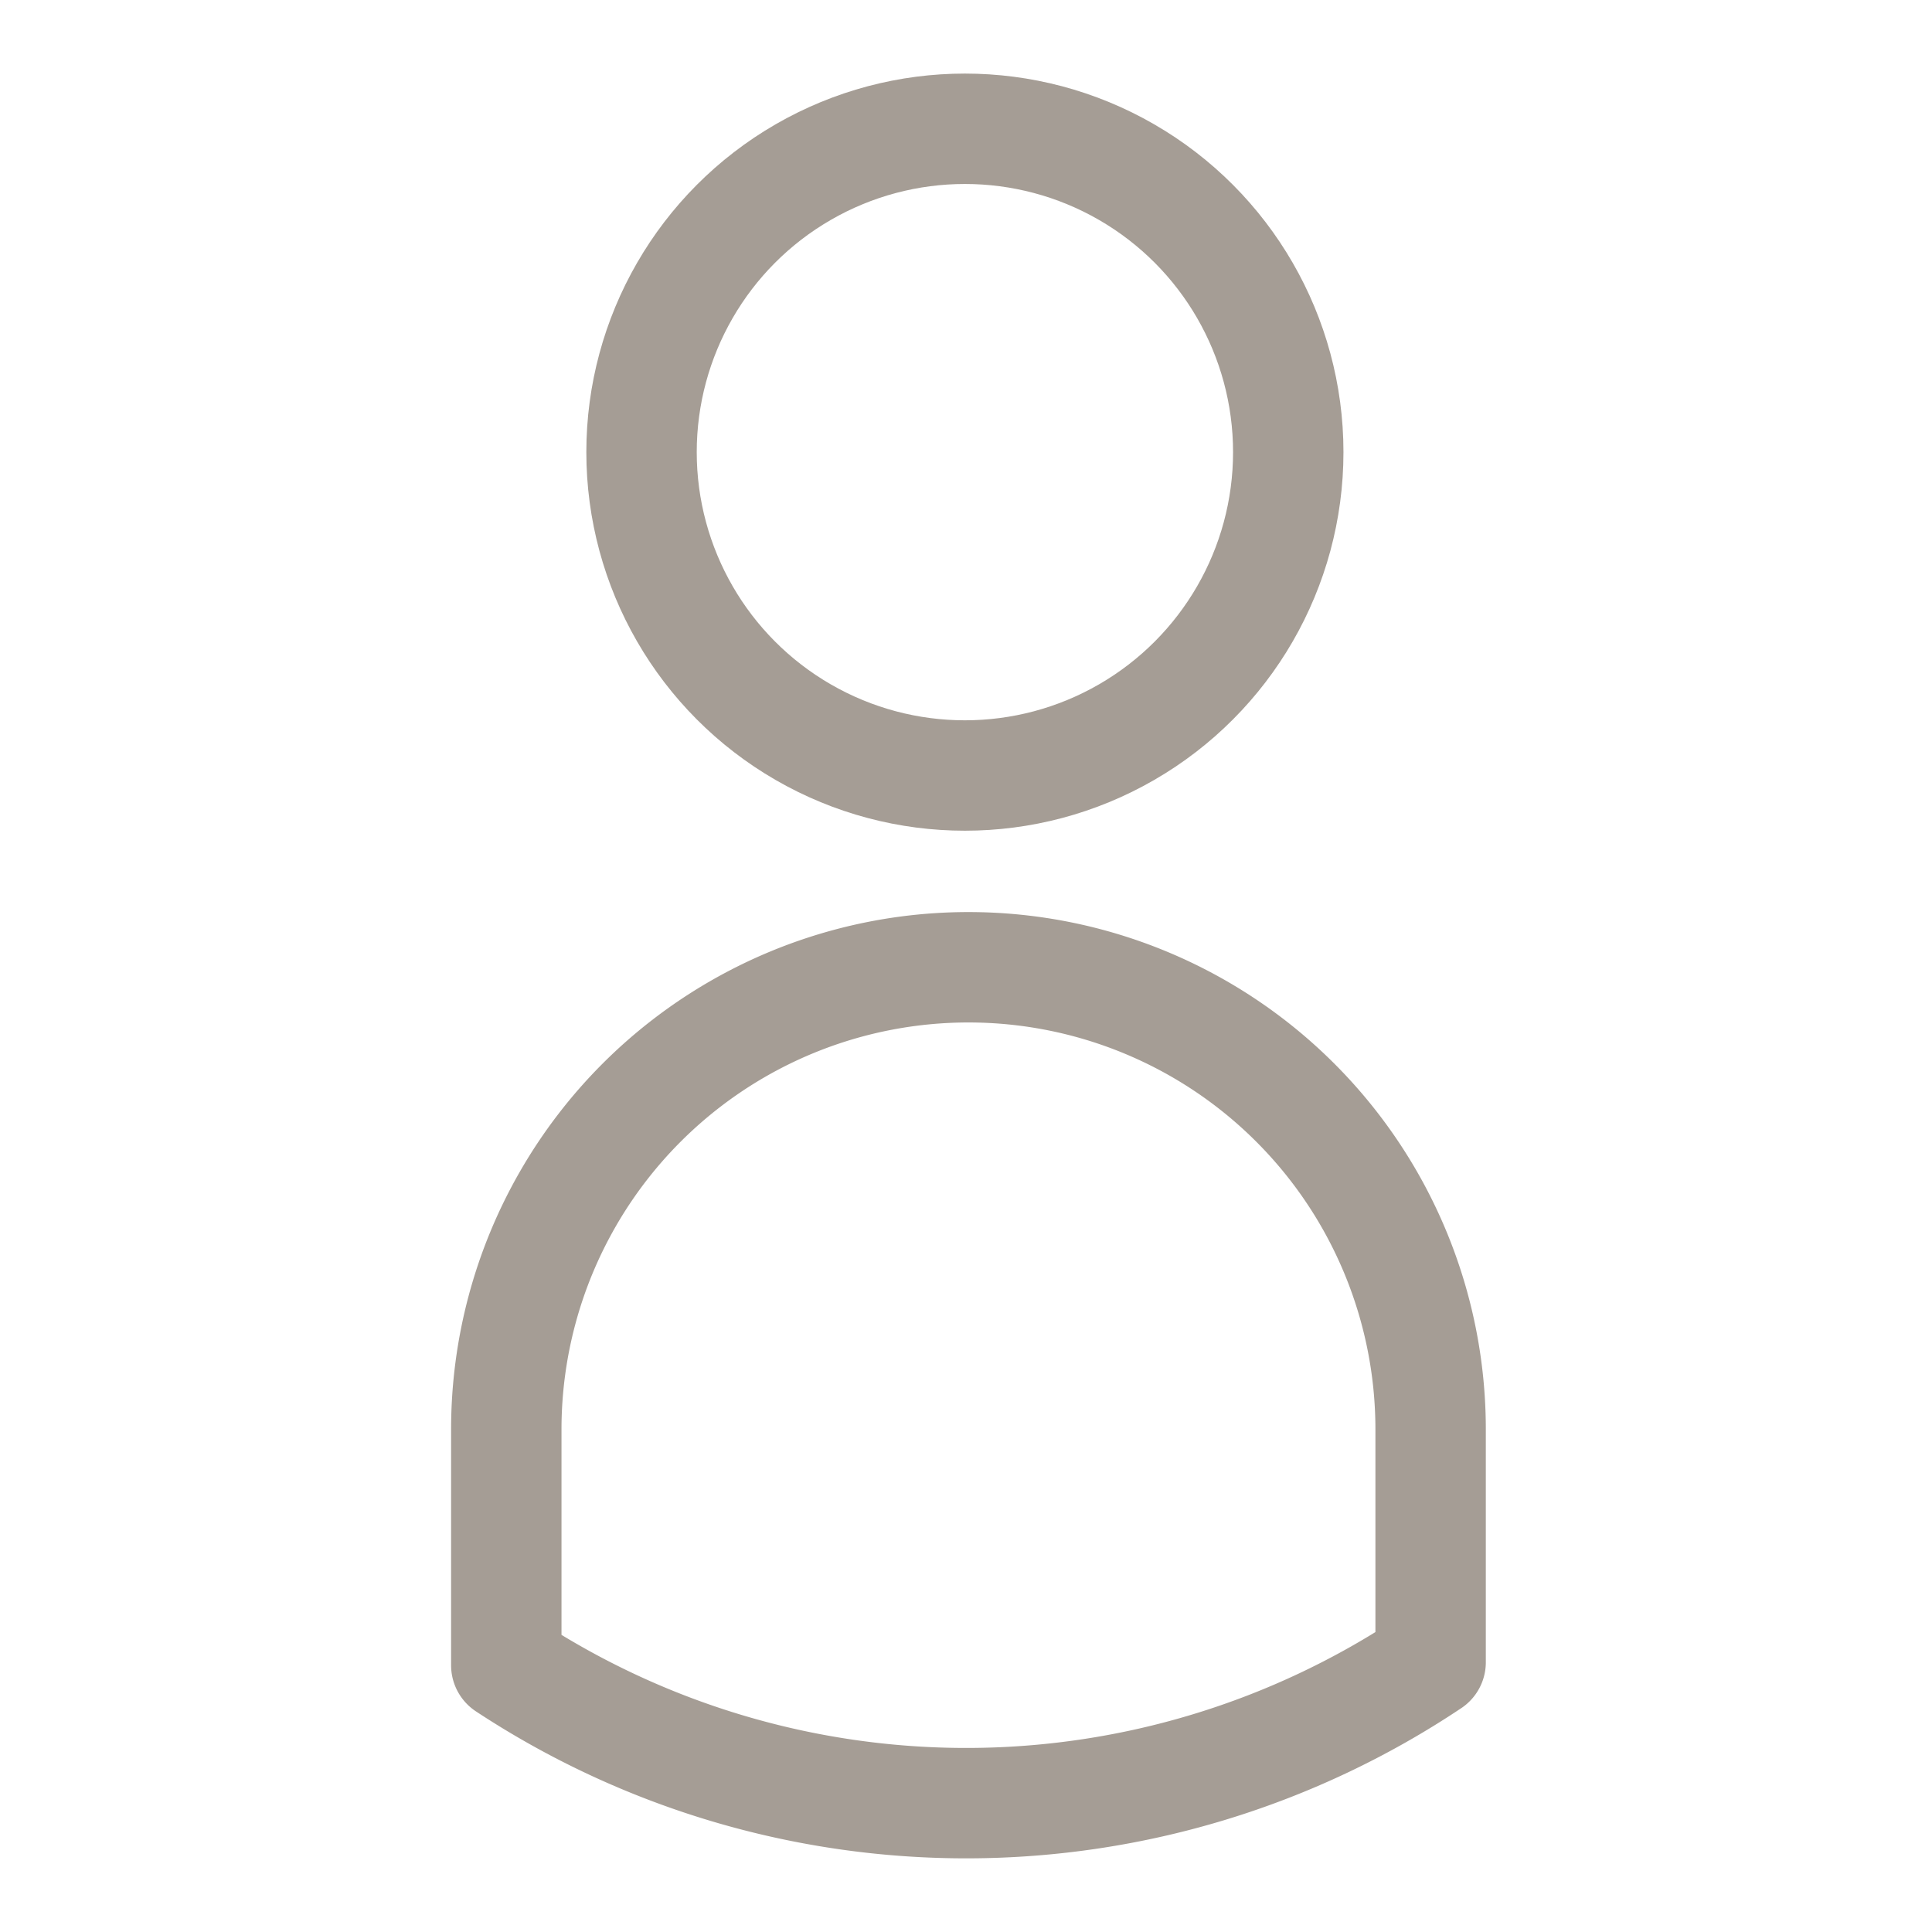
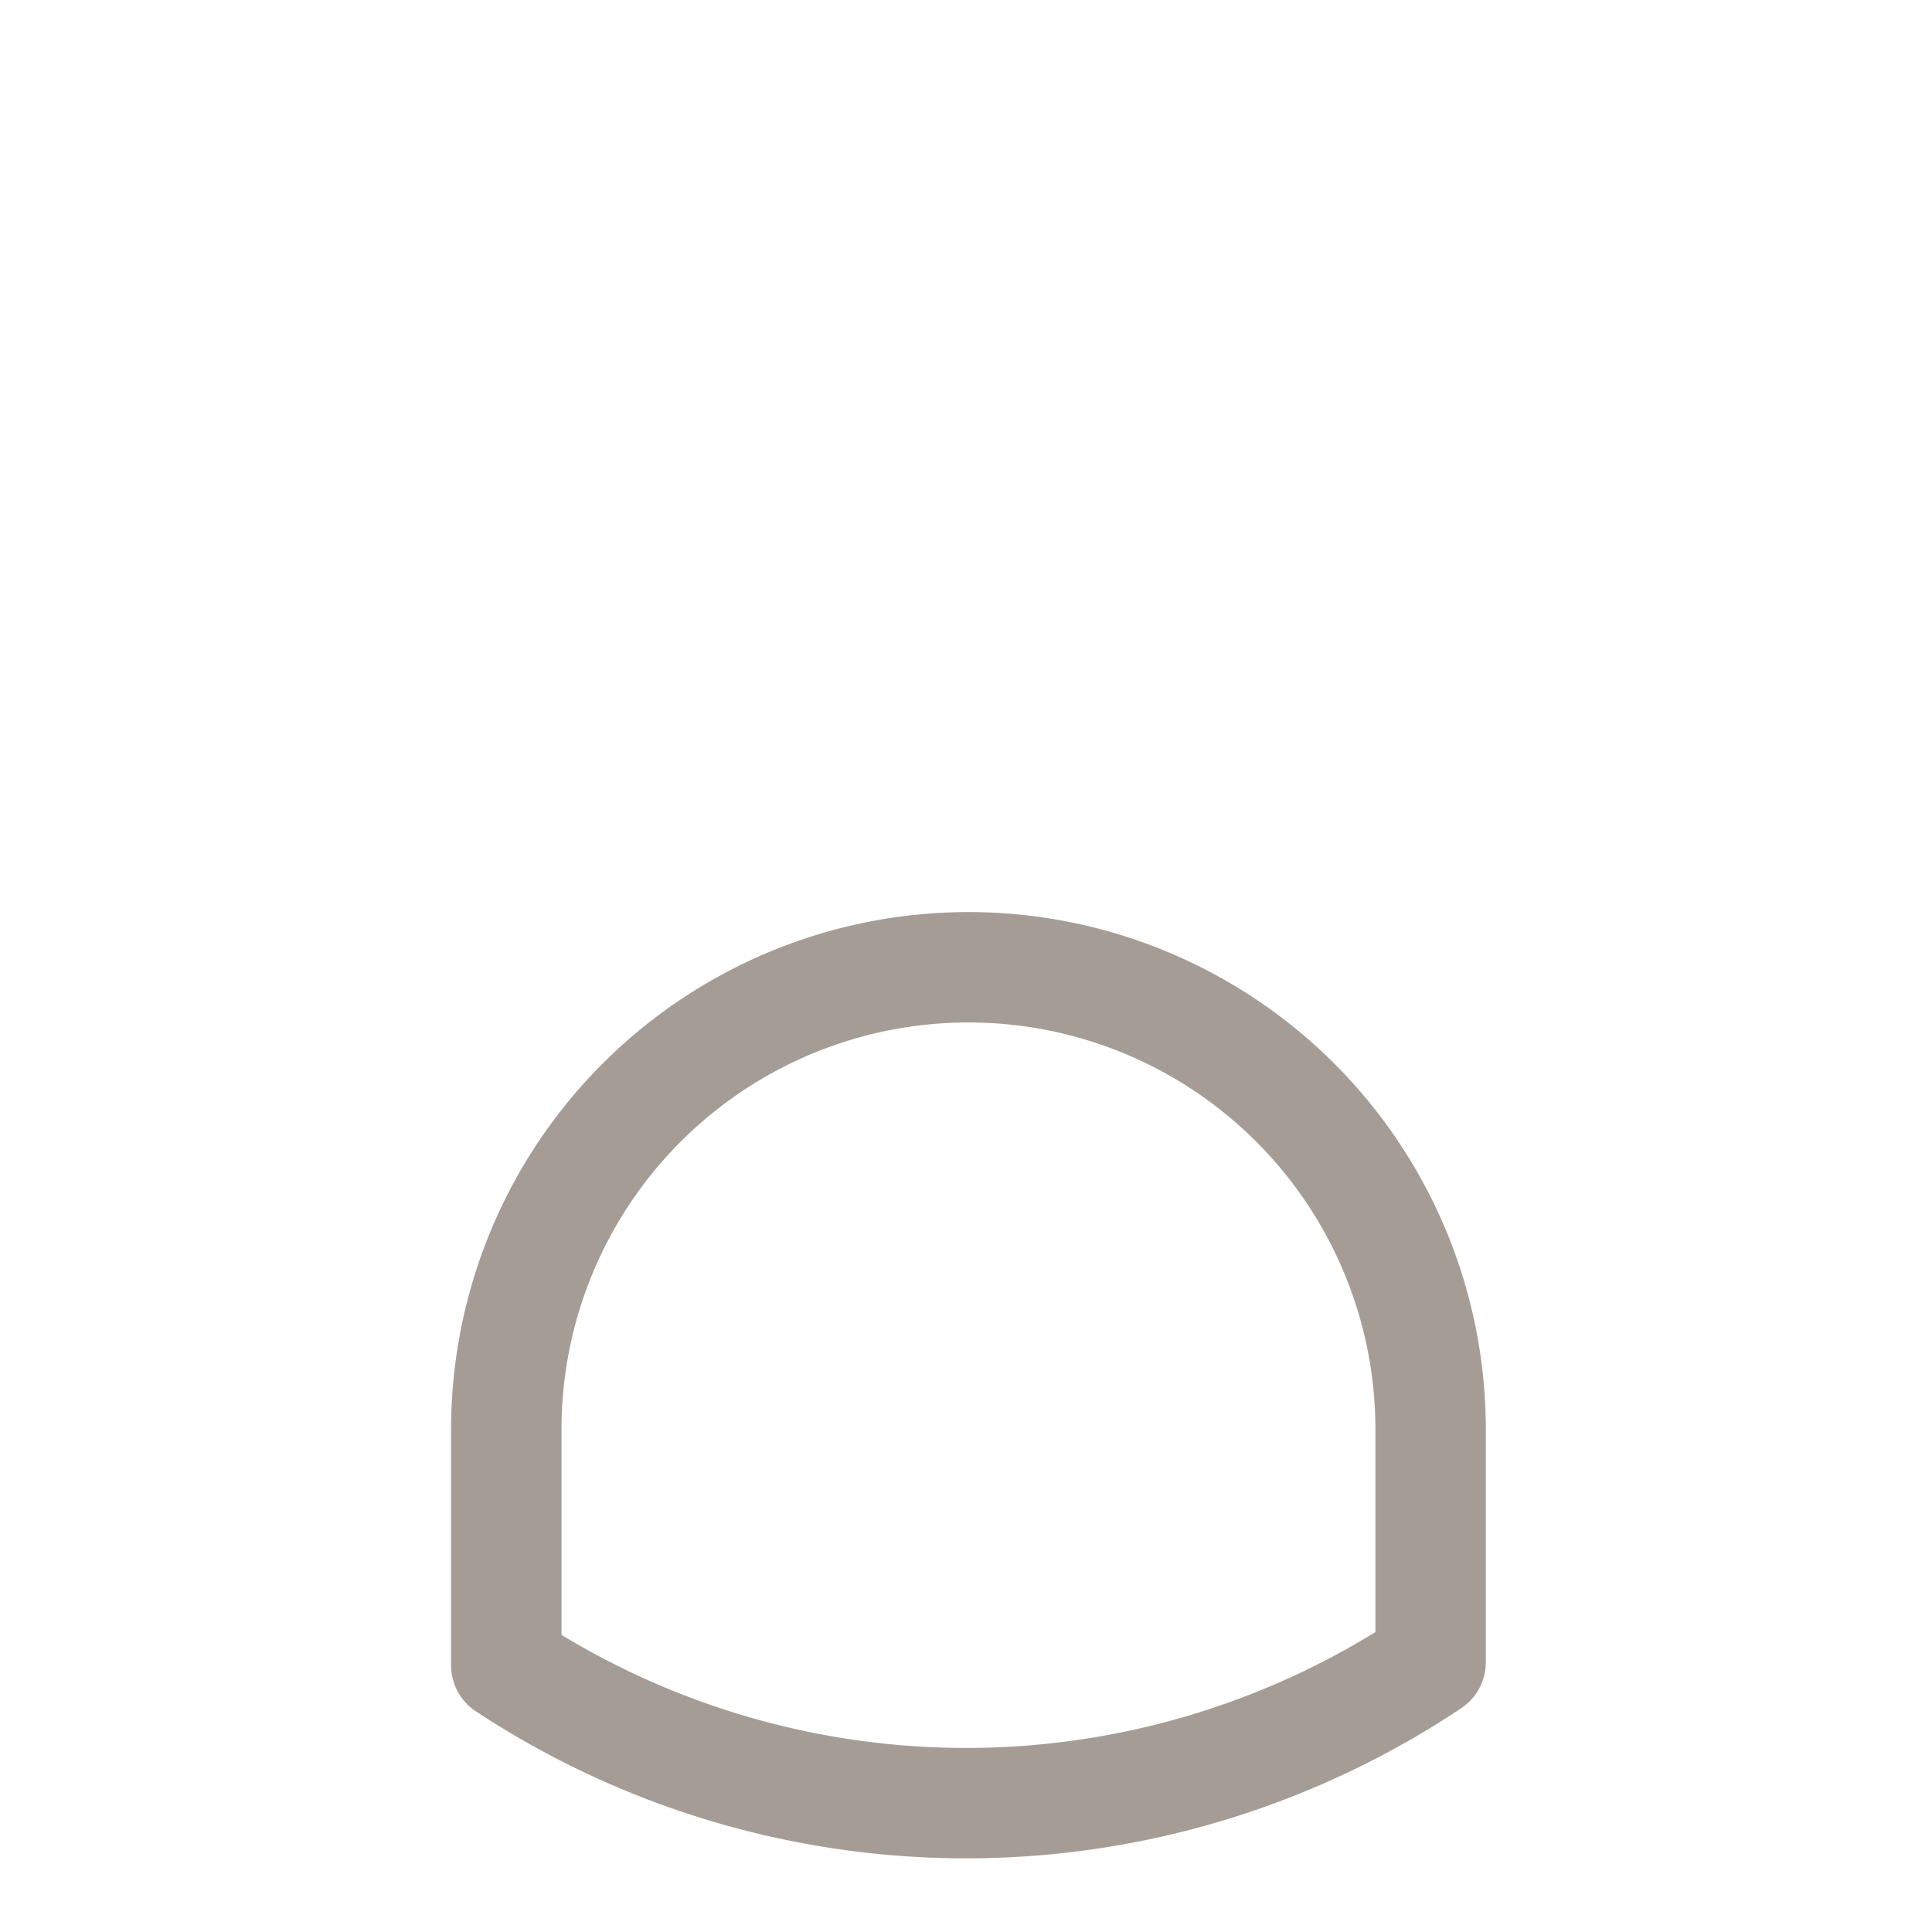
<svg xmlns="http://www.w3.org/2000/svg" width="35" height="35" viewBox="0 0 35 35">
  <g id="Group_61" data-name="Group 61" transform="translate(-2625.343 -2019.128)">
    <g id="Group_60" data-name="Group 60" transform="translate(2625.343 2019.128)">
      <g id="Group_59" data-name="Group 59">
-         <circle id="Ellipse_28" data-name="Ellipse 28" cx="17.5" cy="17.5" r="17.5" transform="translate(0 0)" fill="none" />
-         <circle id="Ellipse_29" data-name="Ellipse 29" cx="15.167" cy="15.167" r="15.167" transform="translate(2.333 2.333)" fill="none" />
-         <rect id="Rectangle_27" data-name="Rectangle 27" width="35" height="35" fill="none" />
-       </g>
-       <circle id="Ellipse_30" data-name="Ellipse 30" cx="5.858" cy="5.858" r="5.858" transform="translate(11.622 2.333)" fill="none" stroke="#a59d95" stroke-miterlimit="10" stroke-width="2" />
+         </g>
    </g>
    <path id="Path_23" data-name="Path 23" d="M2641.578,2034.148a8.372,8.372,0,0,0-8.373,8.372v4.273a15.143,15.143,0,0,0,16.745-.055v-4.219A8.372,8.372,0,0,0,2641.578,2034.148Z" transform="translate(1.31 2.503)" fill="none" stroke="#a59d95" stroke-linecap="round" stroke-linejoin="round" stroke-width="2" />
  </g>
</svg>